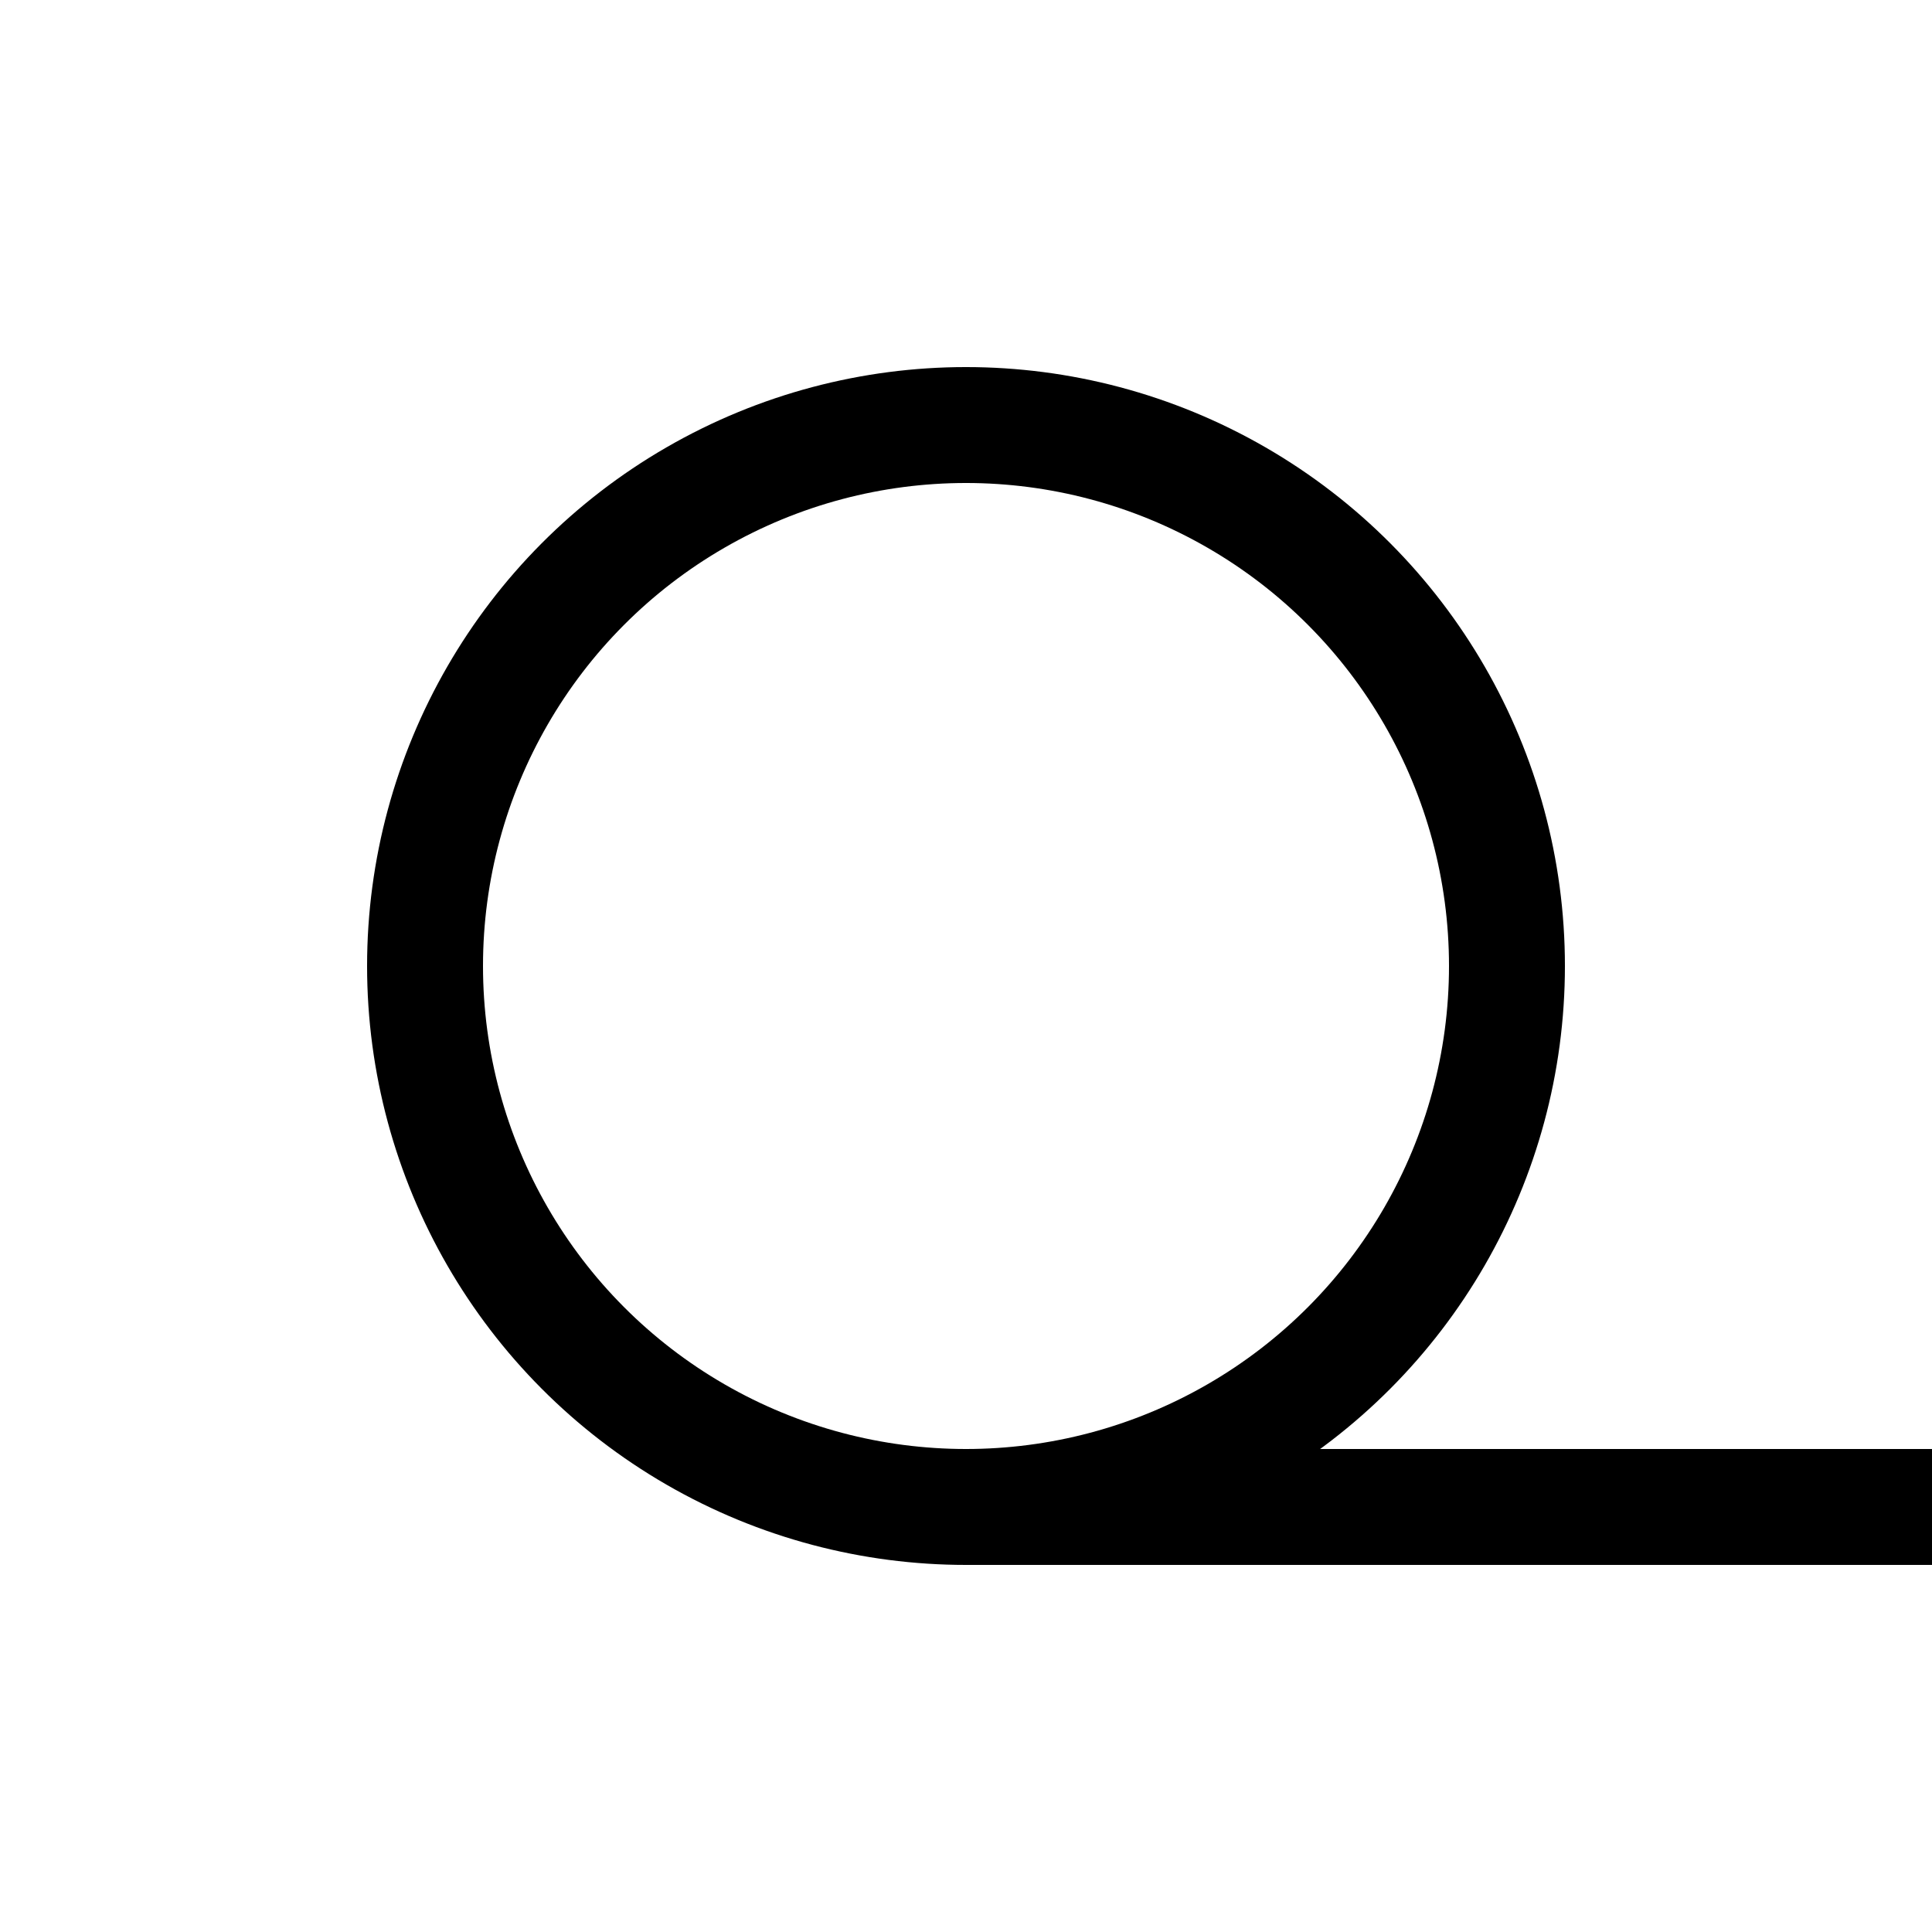
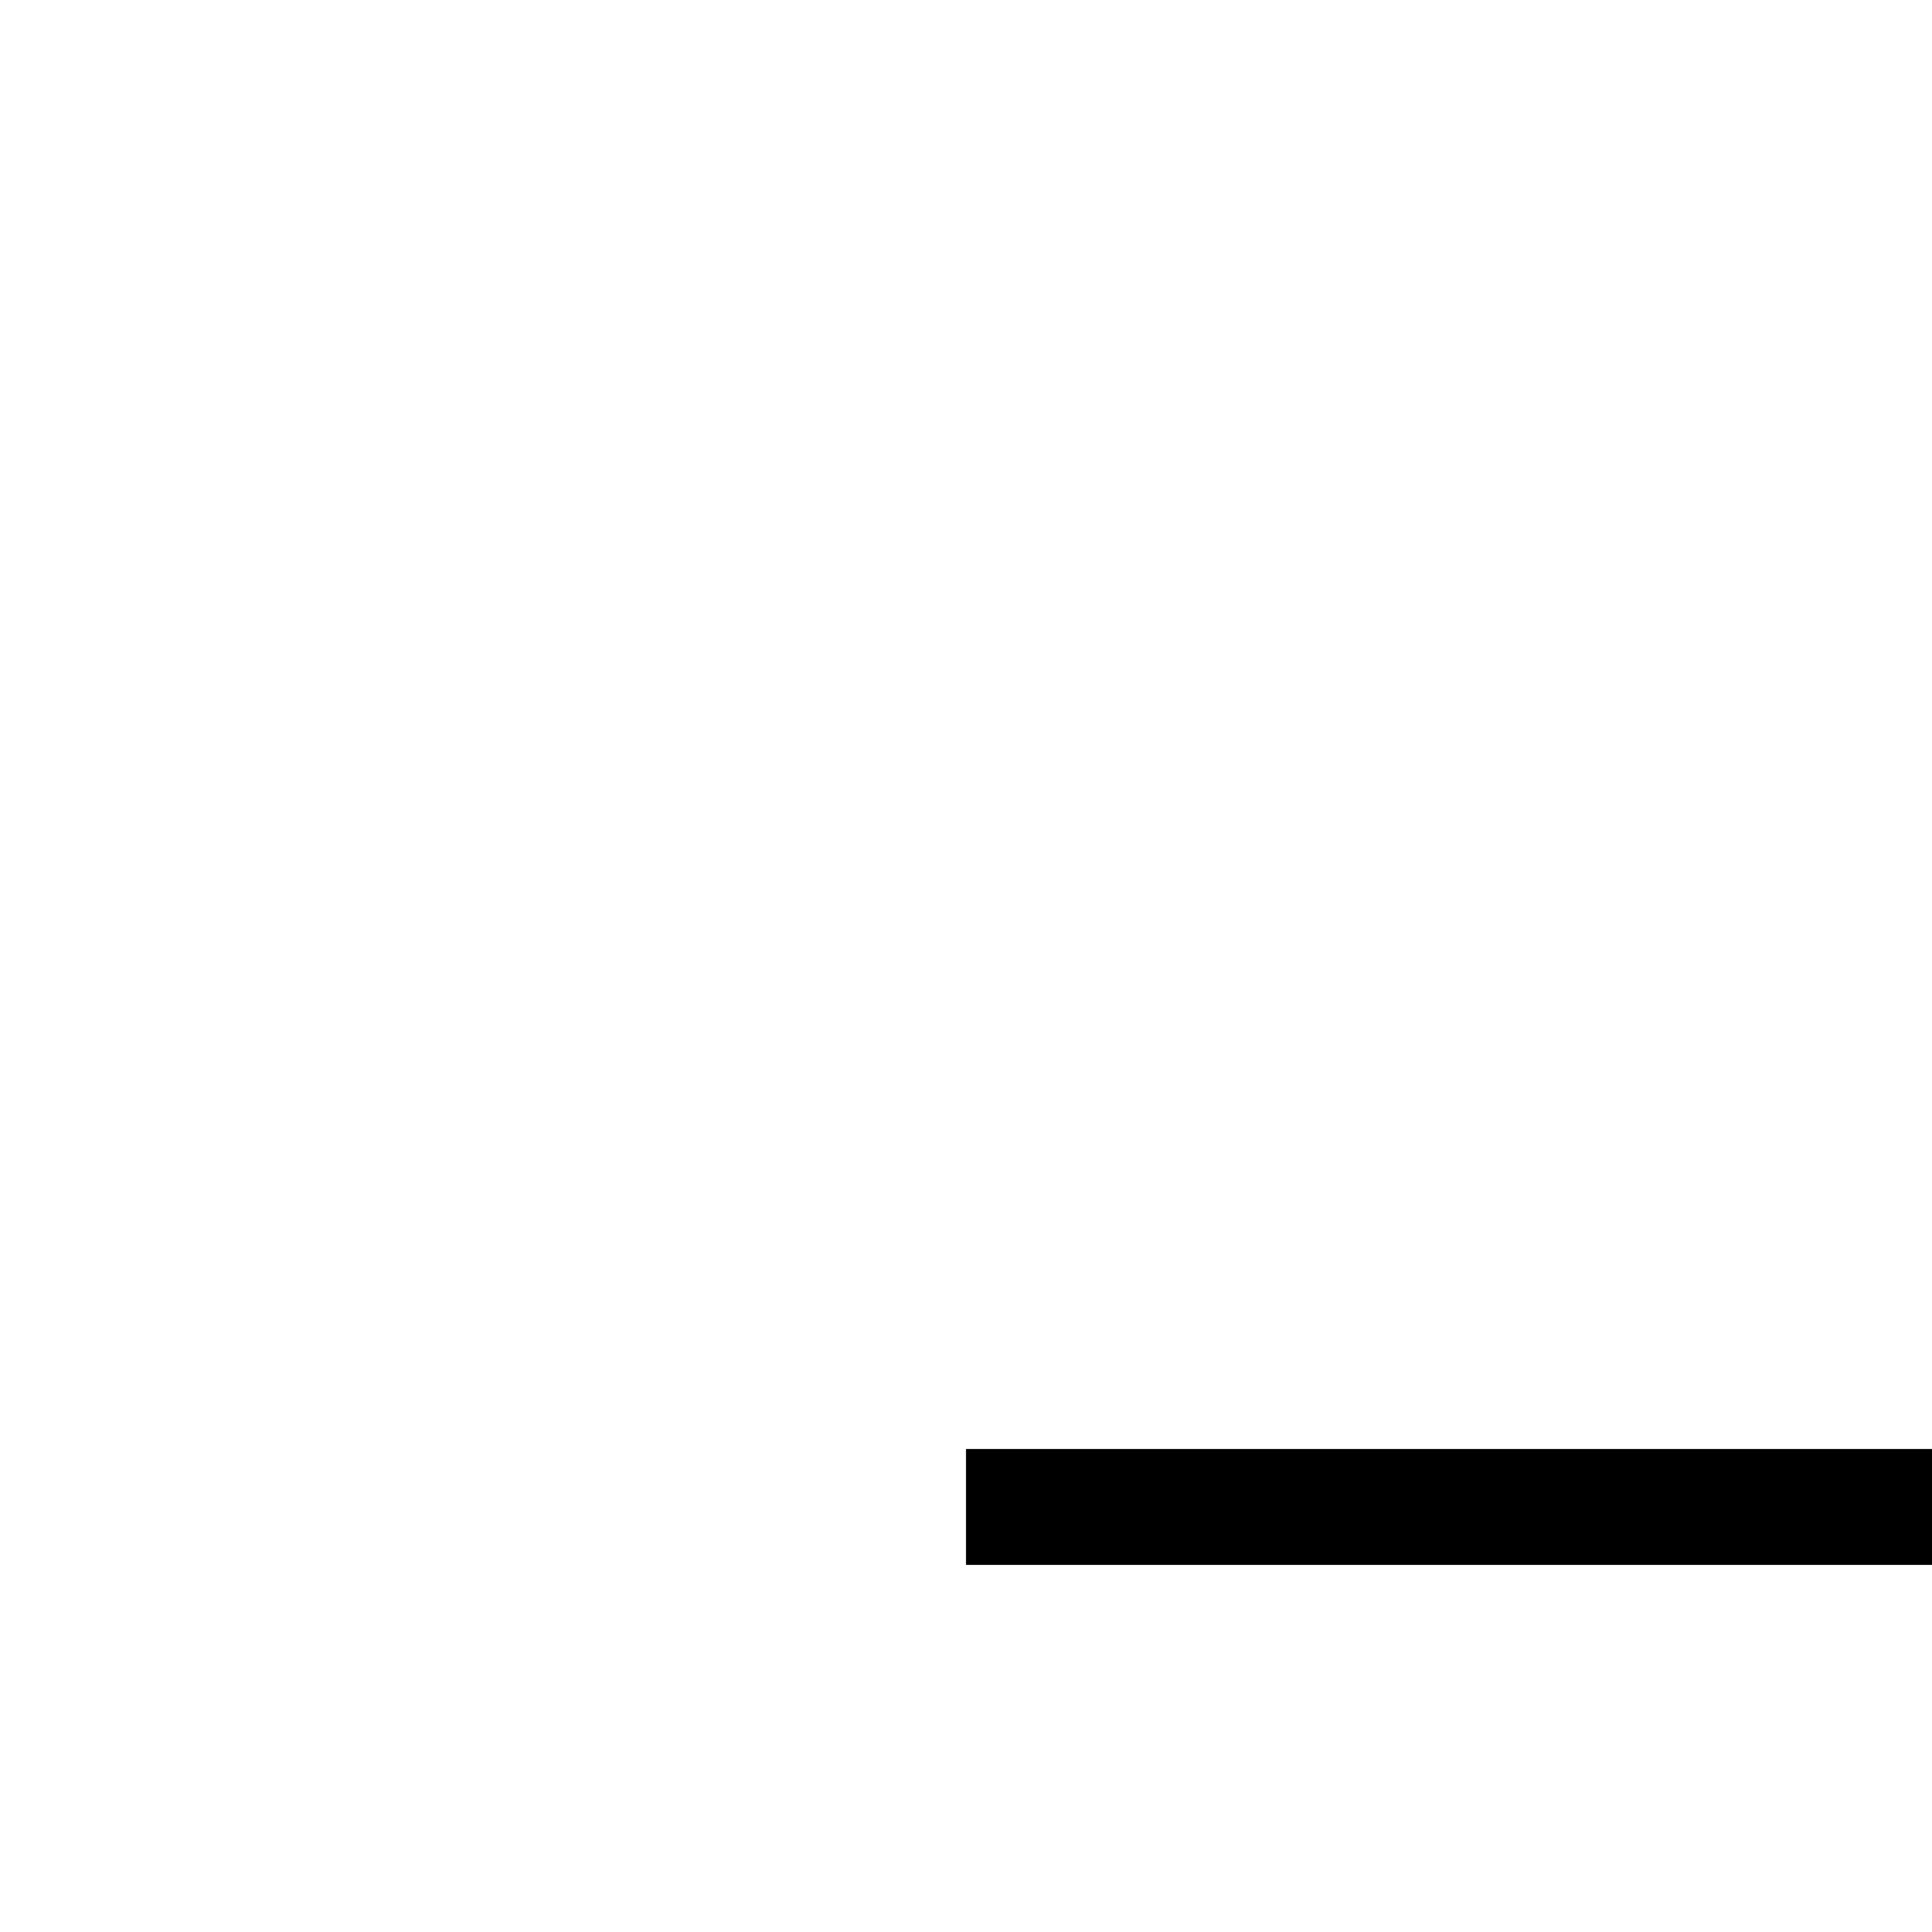
<svg xmlns="http://www.w3.org/2000/svg" xml:space="default" version="1.1" width="250" height="250">
  <title>日本の地図記号 - 広葉樹林</title>
  <g fill="none" stroke="black" stroke-width="15px">
-     <circle cx="125" cy="125" r="70px" />
    <line x1="125" y1="195" x2="250" y2="195" />
  </g>
</svg>